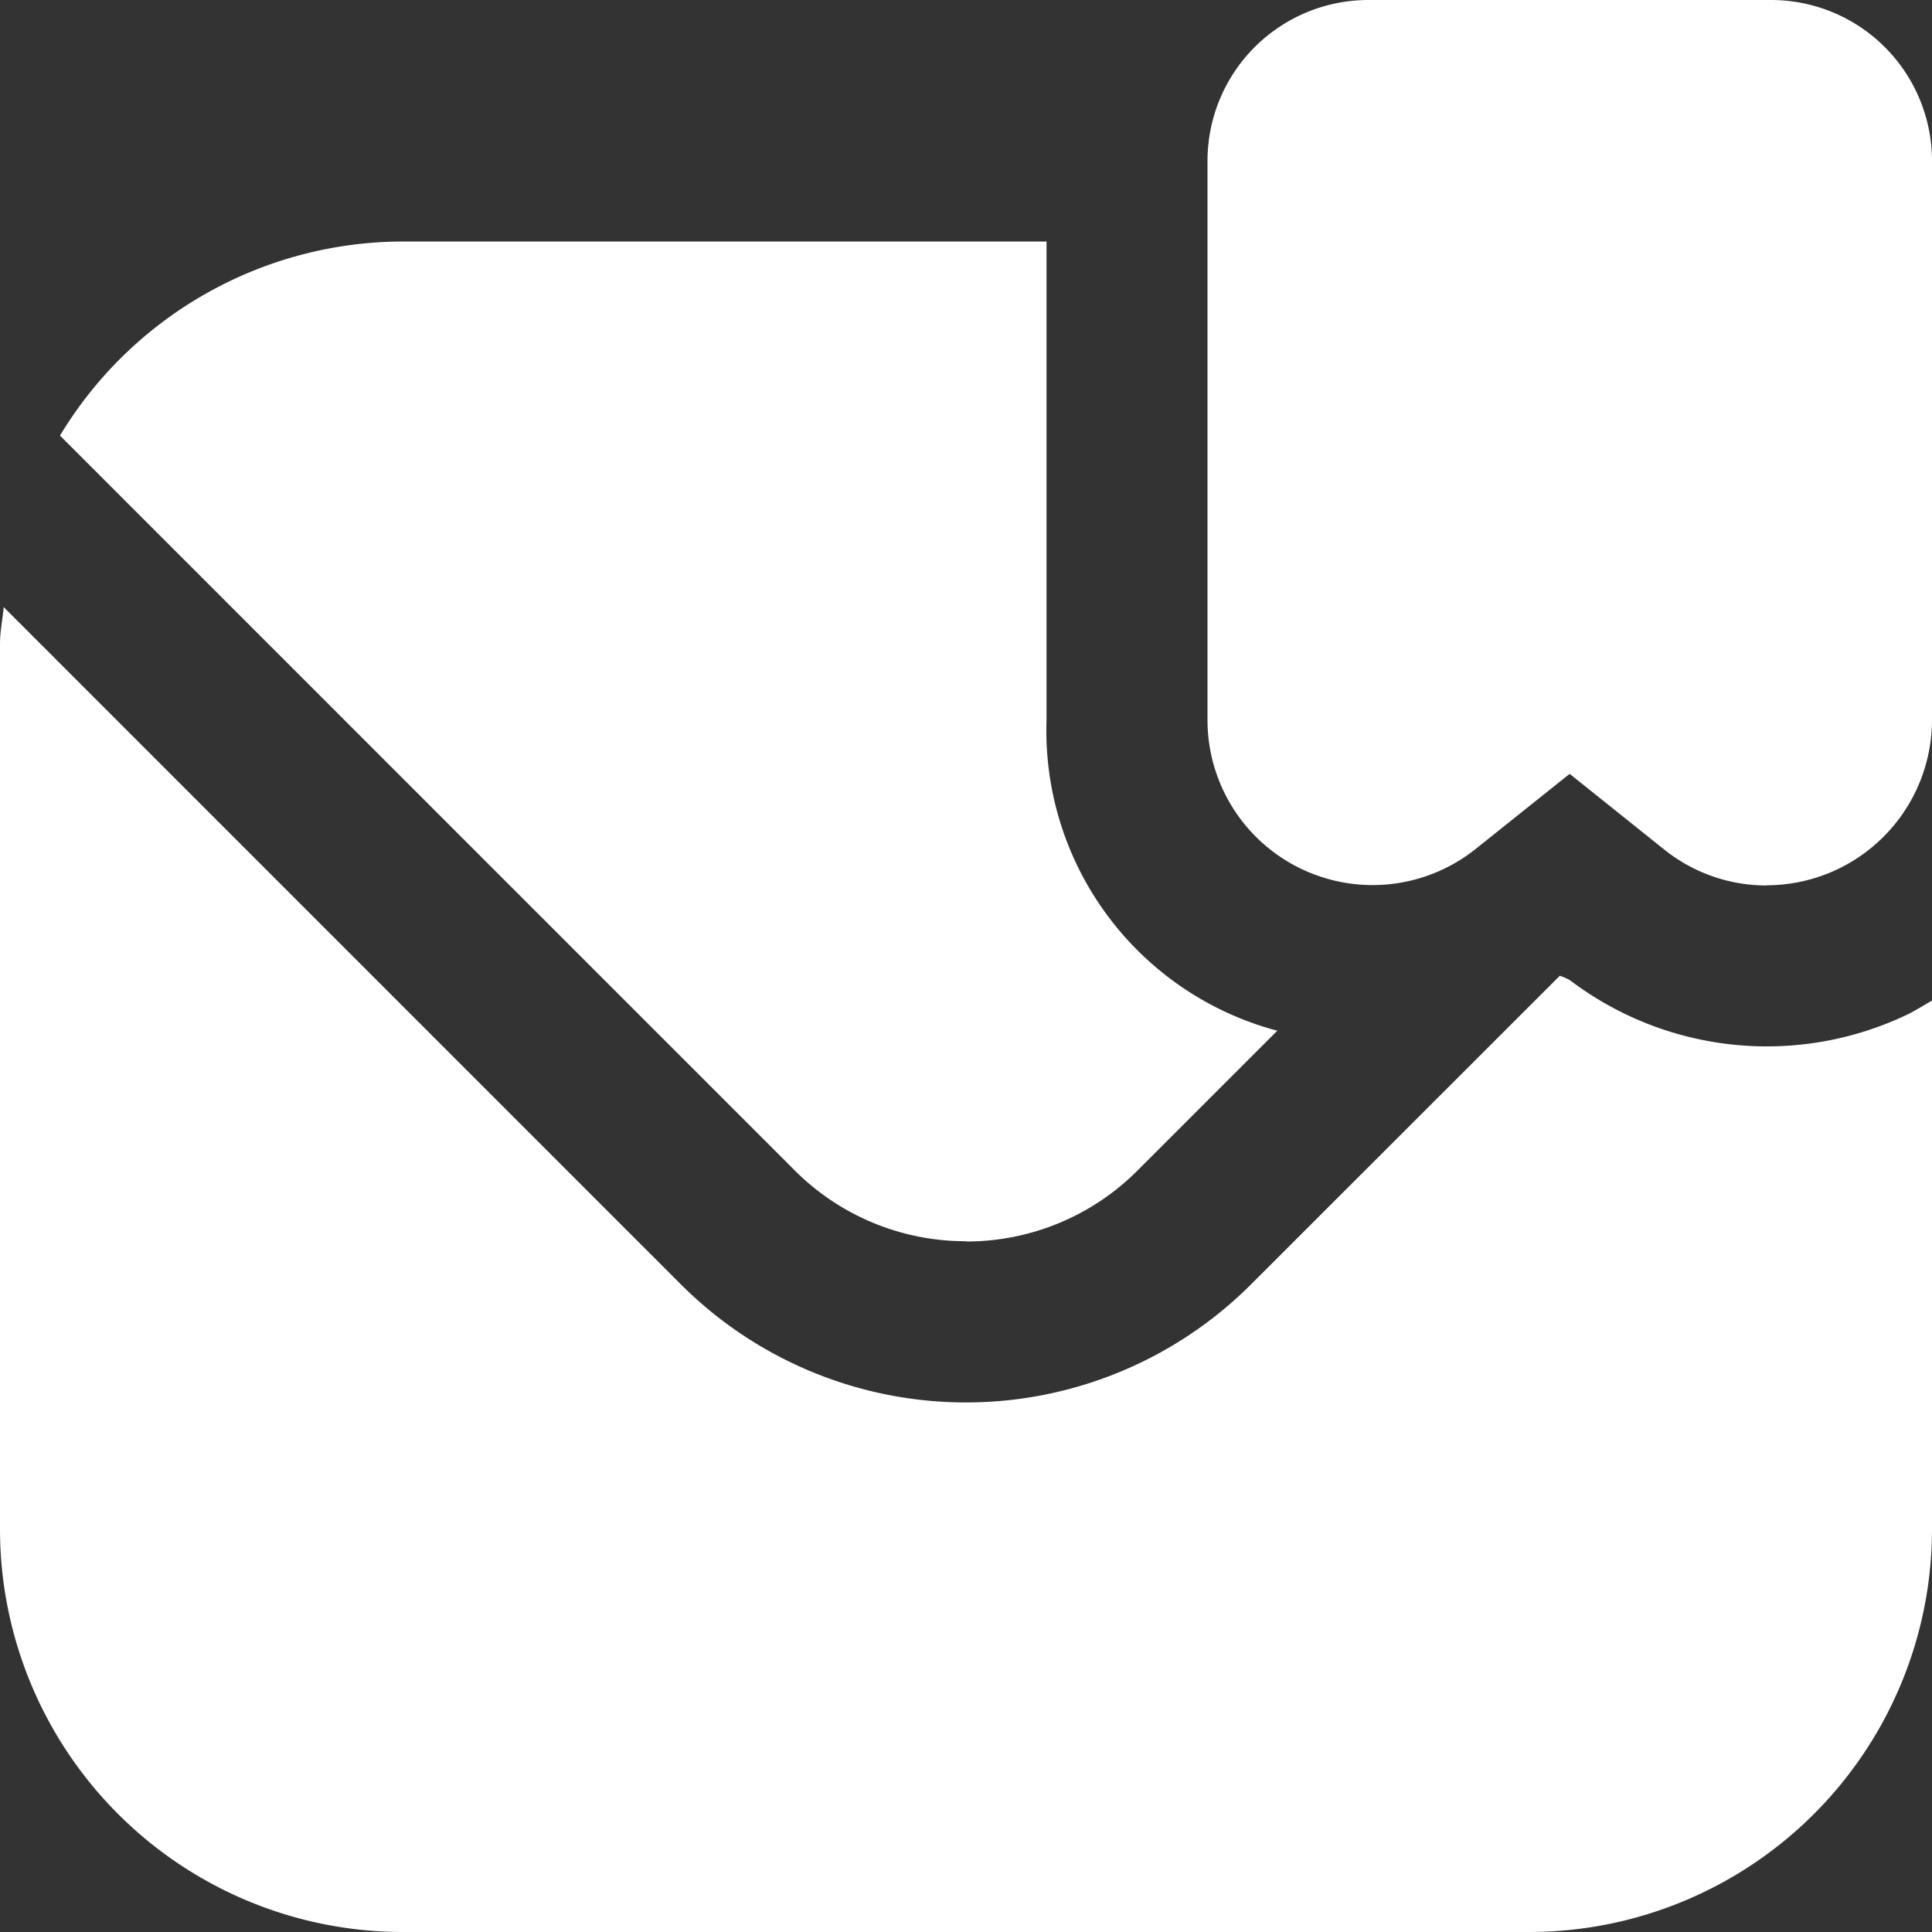
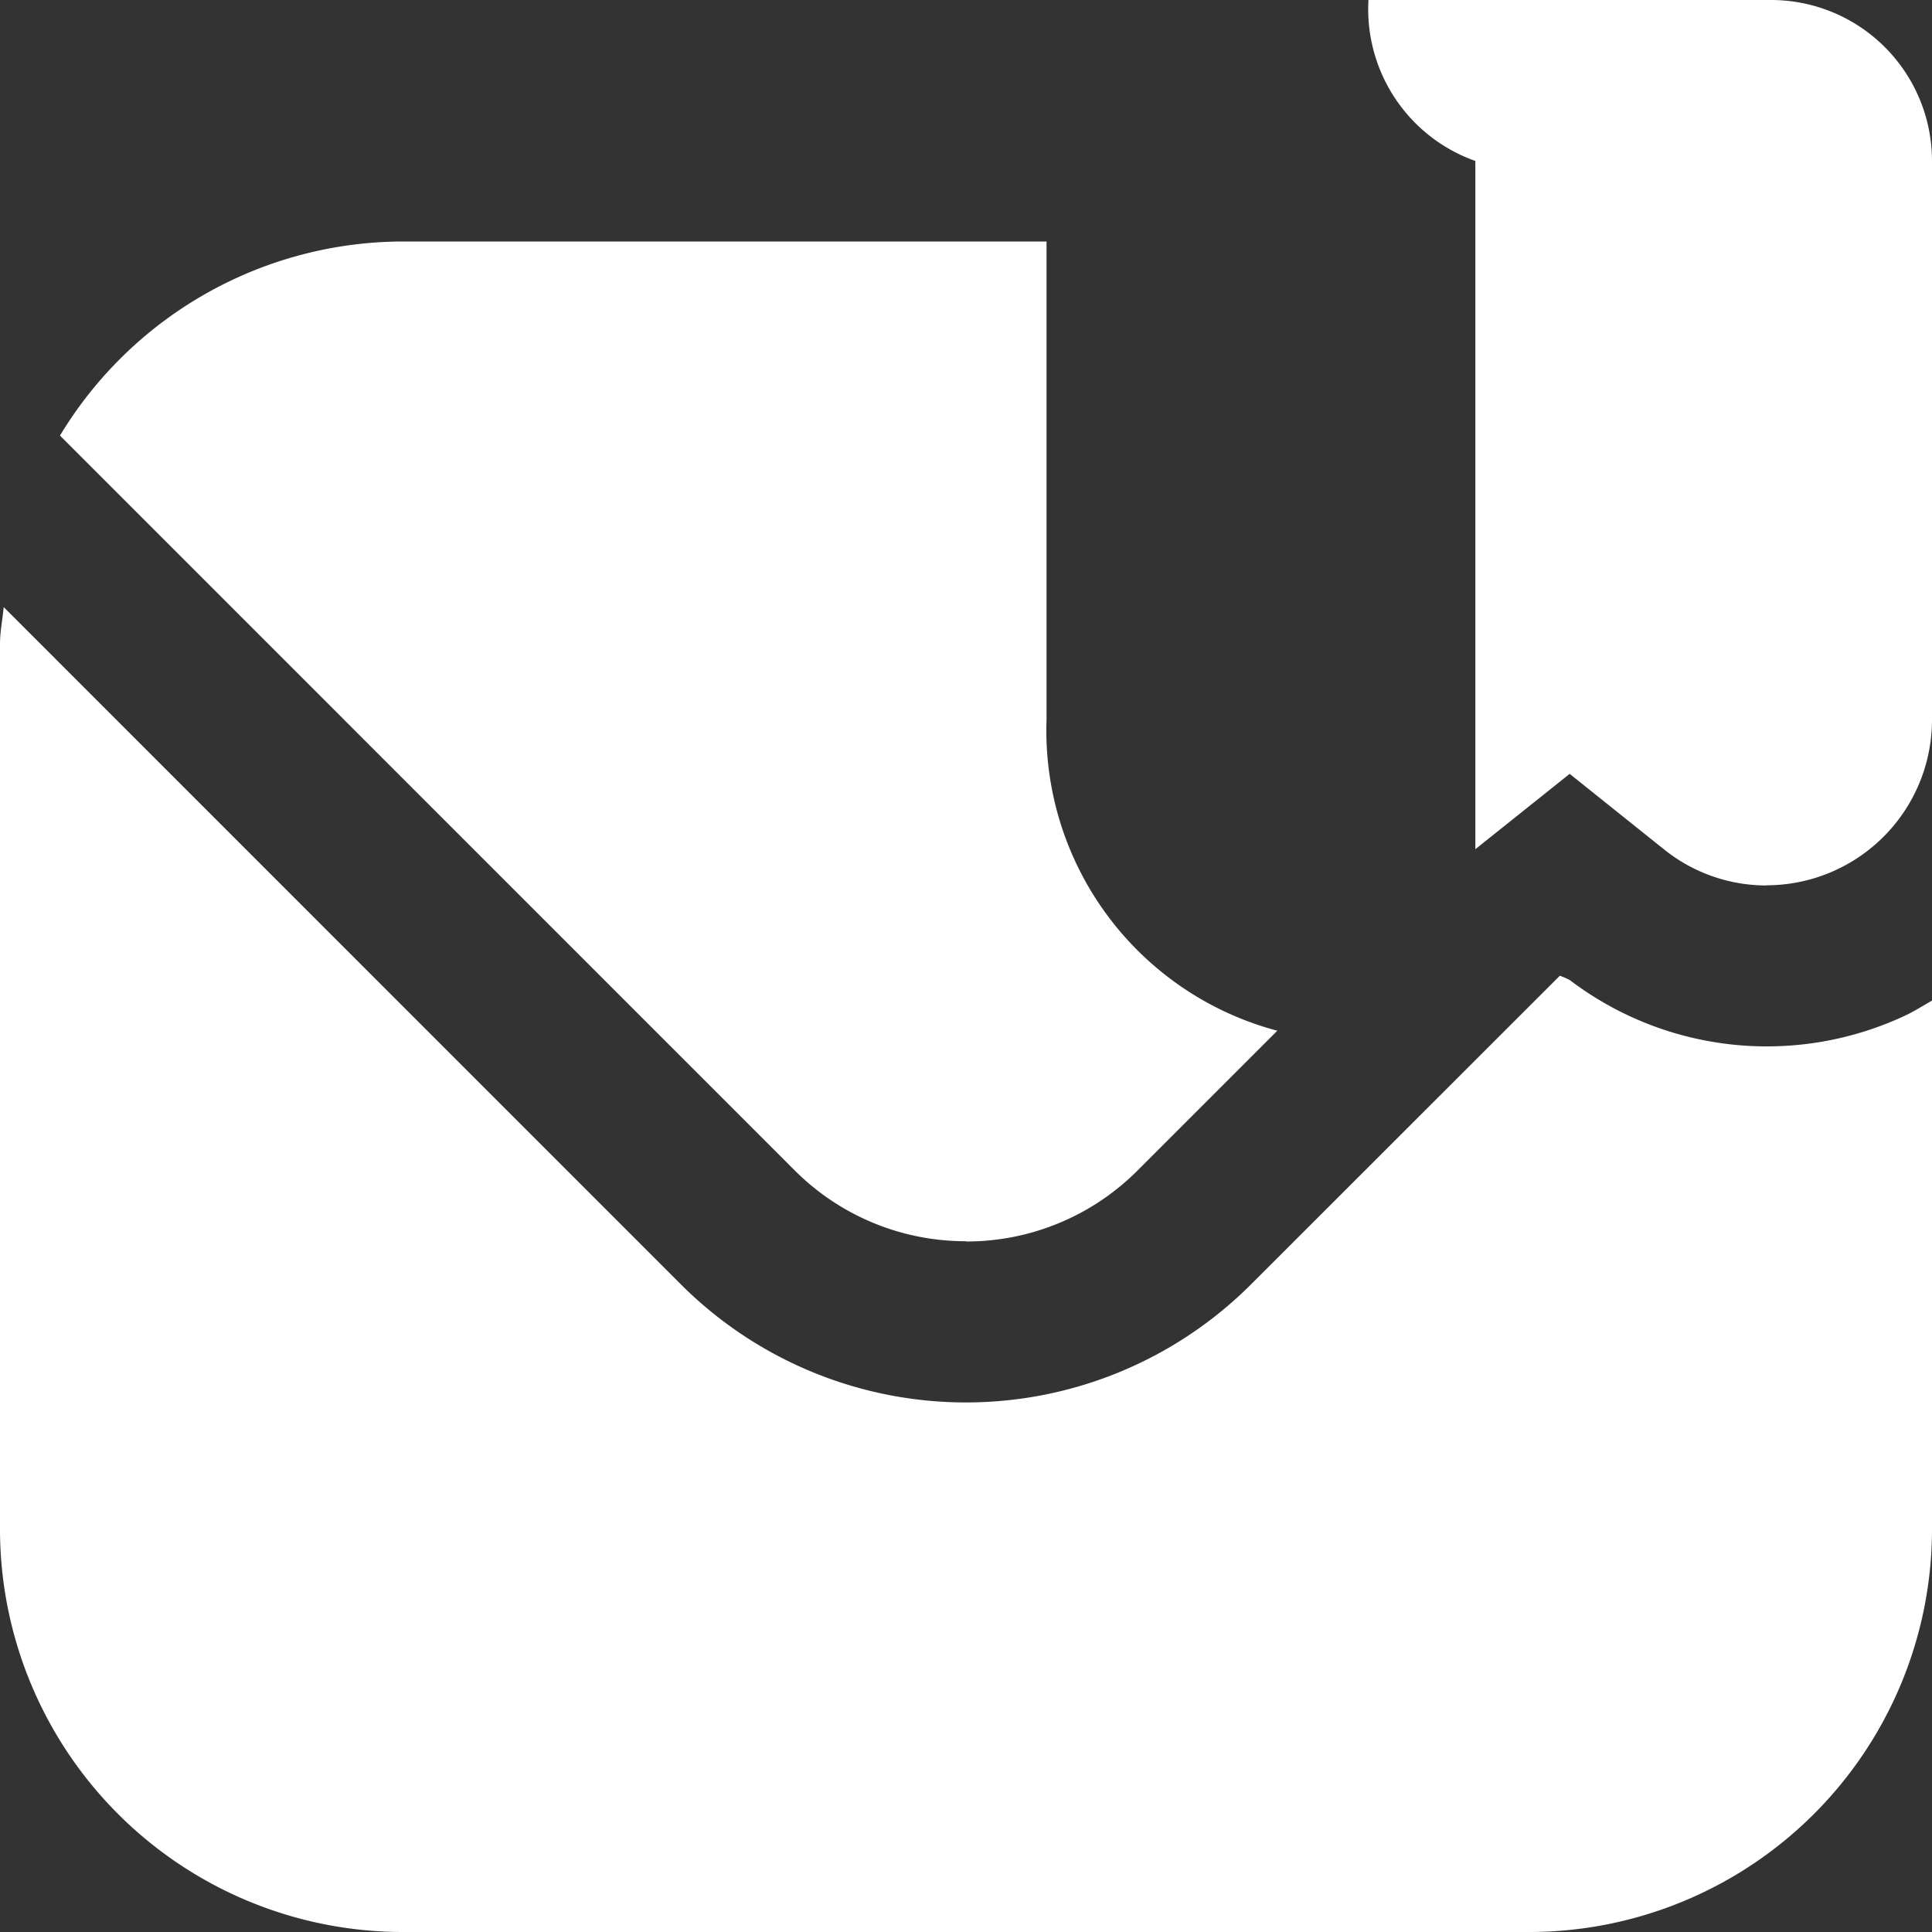
<svg xmlns="http://www.w3.org/2000/svg" width="22" height="22" viewBox="0 0 22 22">
  <rect x="0" y="0" width="22" height="22" fill="#333333" stroke="none" />
-   <path id="in7" d="M20.117,10.083a1.862,1.862,0,0,1-1.171-.413l-1.072-.858L16.8,9.67A1.88,1.88,0,0,1,13.75,8.2V1.833A1.833,1.833,0,0,1,15.583,0h4.583A1.833,1.833,0,0,1,22,1.833V8.2a1.886,1.886,0,0,1-1.883,1.881ZM11,14.137a2.75,2.75,0,0,0,1.945-.8l1.6-1.6A3.536,3.536,0,0,1,11.917,8.2V2.75H4.583a4.571,4.571,0,0,0-3.9,2.21l8.373,8.374a2.75,2.75,0,0,0,1.945.8ZM21.725,11.55a3.711,3.711,0,0,1-3.85-.39.846.846,0,0,0-.113-.049L14.241,14.63a4.591,4.591,0,0,1-6.483,0L.042,6.913C.029,7.058,0,7.189,0,7.333V17.417A4.589,4.589,0,0,0,4.583,22H17.417A4.589,4.589,0,0,0,22,17.417V11.394C21.908,11.446,21.824,11.5,21.725,11.55Z" fill="#fff" />
+   <path id="in7" d="M20.117,10.083a1.862,1.862,0,0,1-1.171-.413l-1.072-.858L16.8,9.67V1.833A1.833,1.833,0,0,1,15.583,0h4.583A1.833,1.833,0,0,1,22,1.833V8.2a1.886,1.886,0,0,1-1.883,1.881ZM11,14.137a2.75,2.75,0,0,0,1.945-.8l1.6-1.6A3.536,3.536,0,0,1,11.917,8.2V2.75H4.583a4.571,4.571,0,0,0-3.9,2.21l8.373,8.374a2.75,2.75,0,0,0,1.945.8ZM21.725,11.55a3.711,3.711,0,0,1-3.85-.39.846.846,0,0,0-.113-.049L14.241,14.63a4.591,4.591,0,0,1-6.483,0L.042,6.913C.029,7.058,0,7.189,0,7.333V17.417A4.589,4.589,0,0,0,4.583,22H17.417A4.589,4.589,0,0,0,22,17.417V11.394C21.908,11.446,21.824,11.5,21.725,11.55Z" fill="#fff" />
</svg>